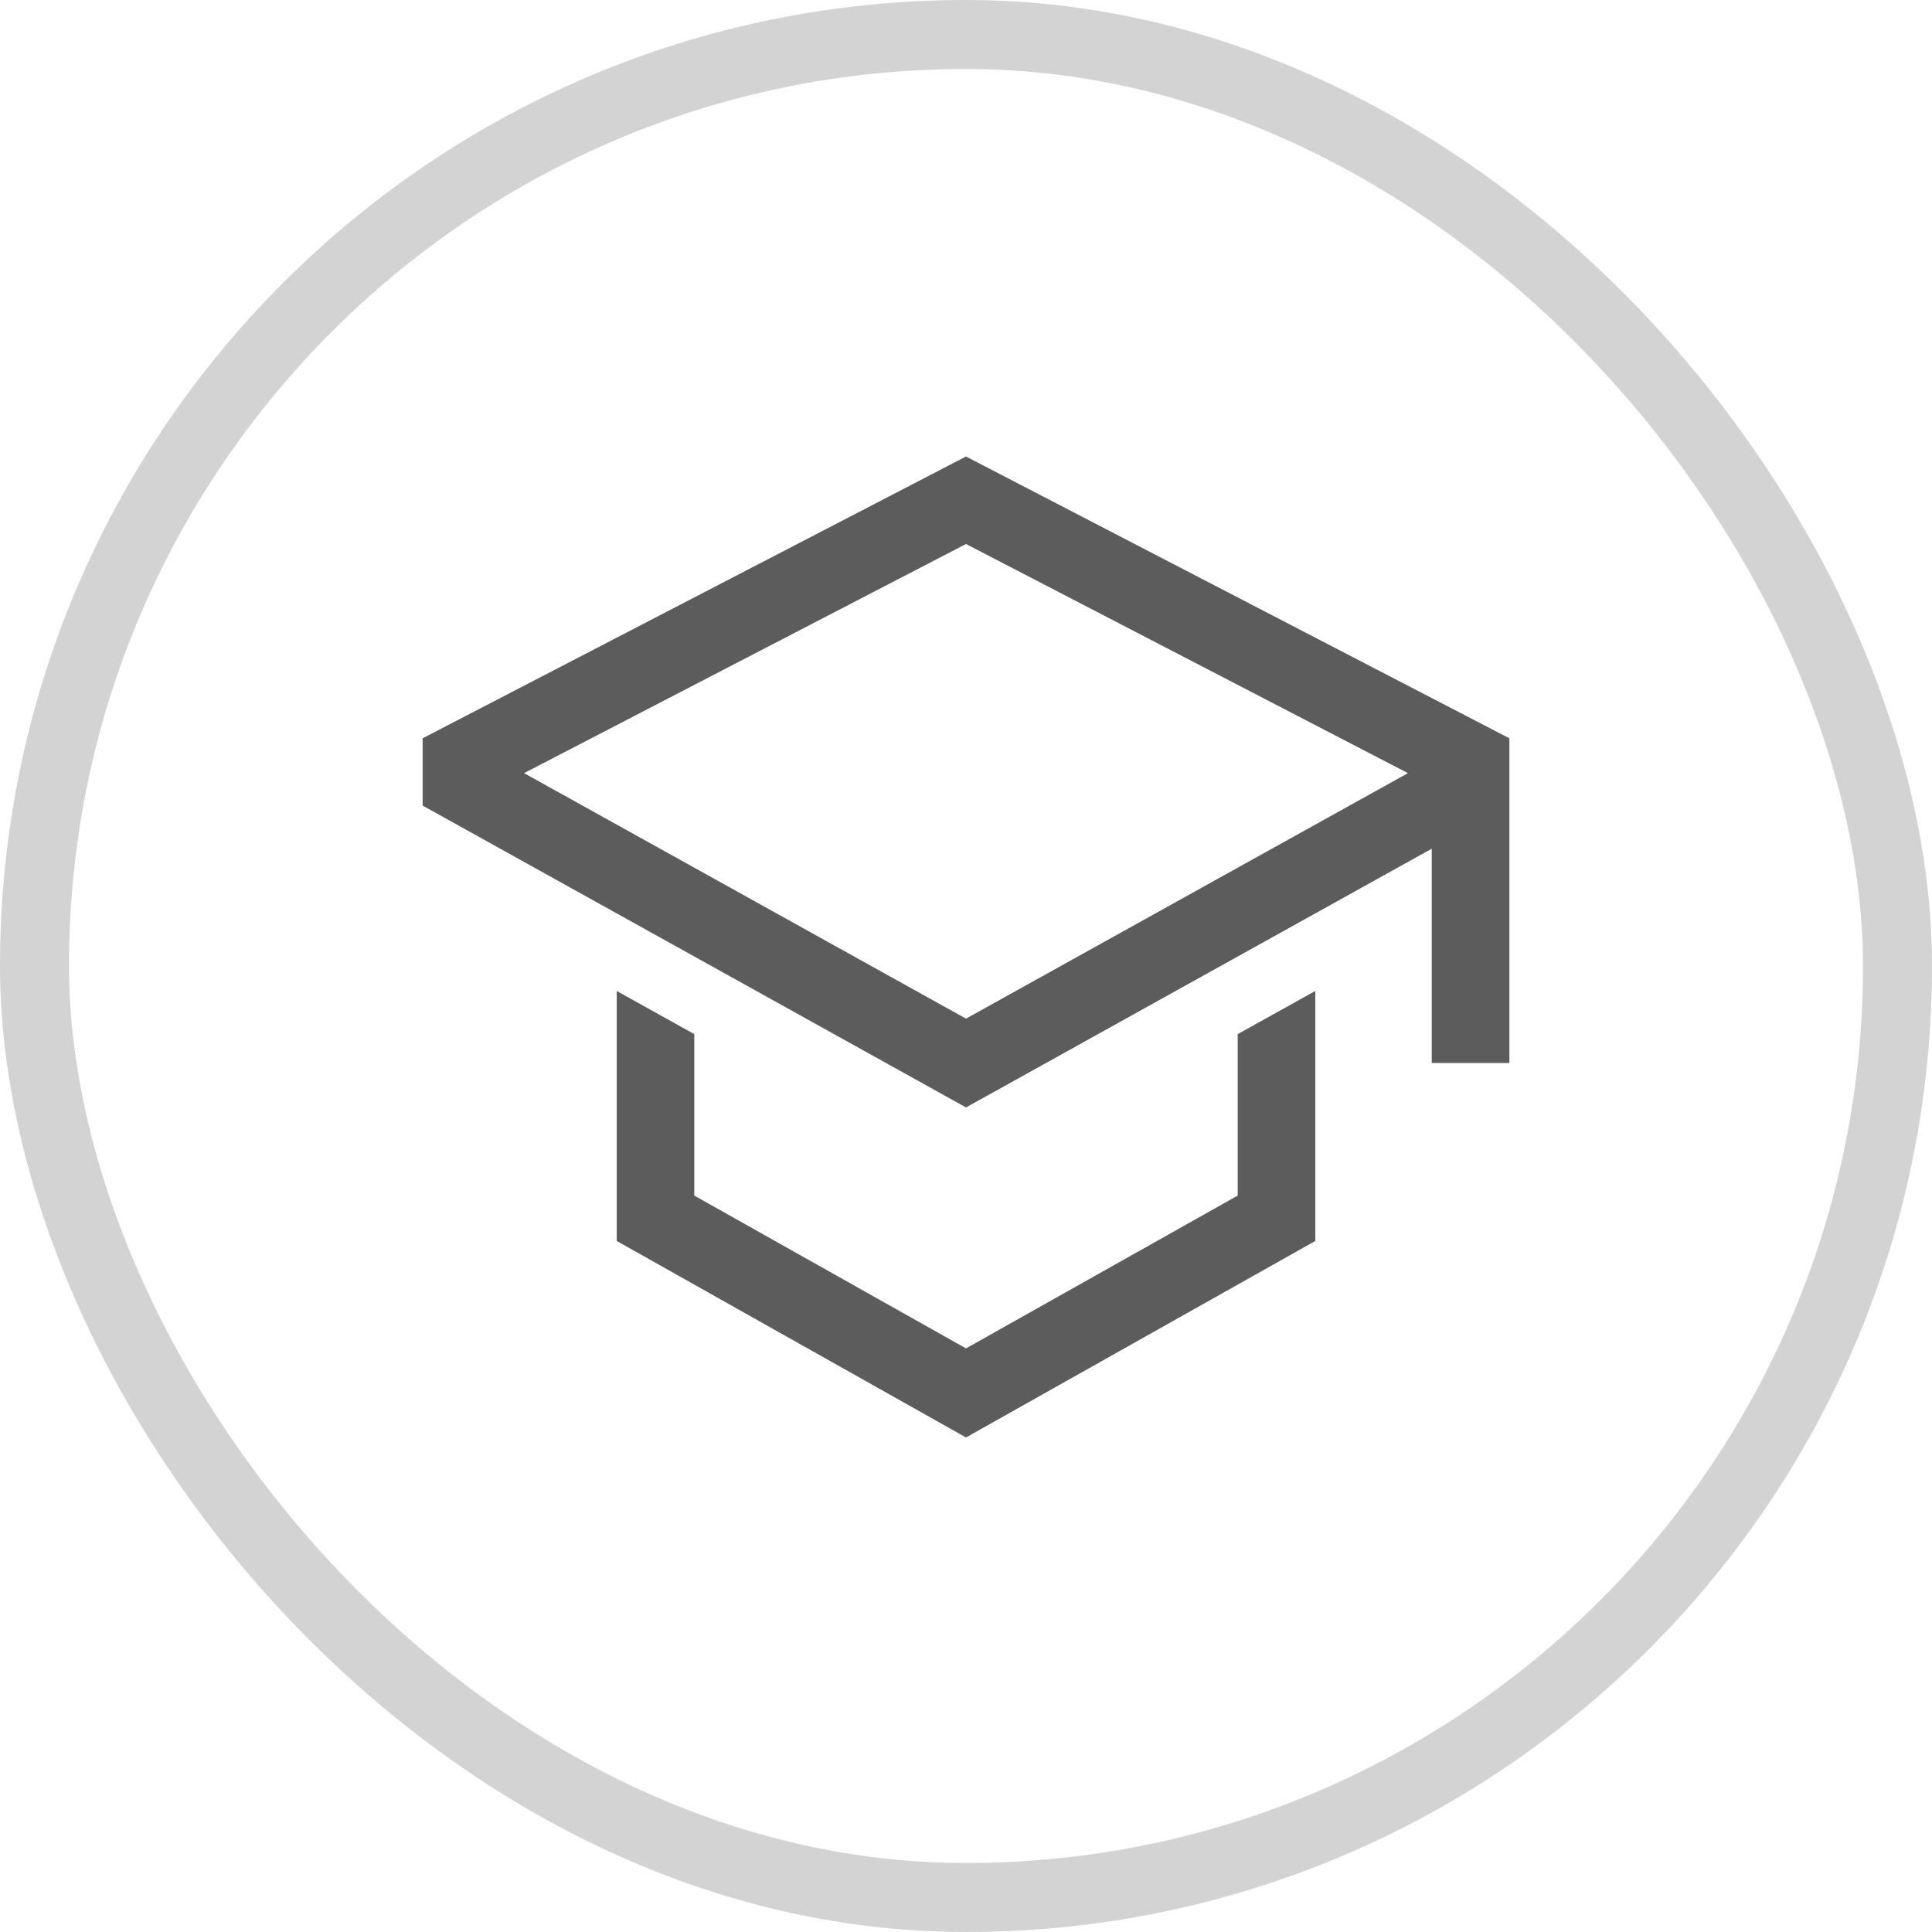
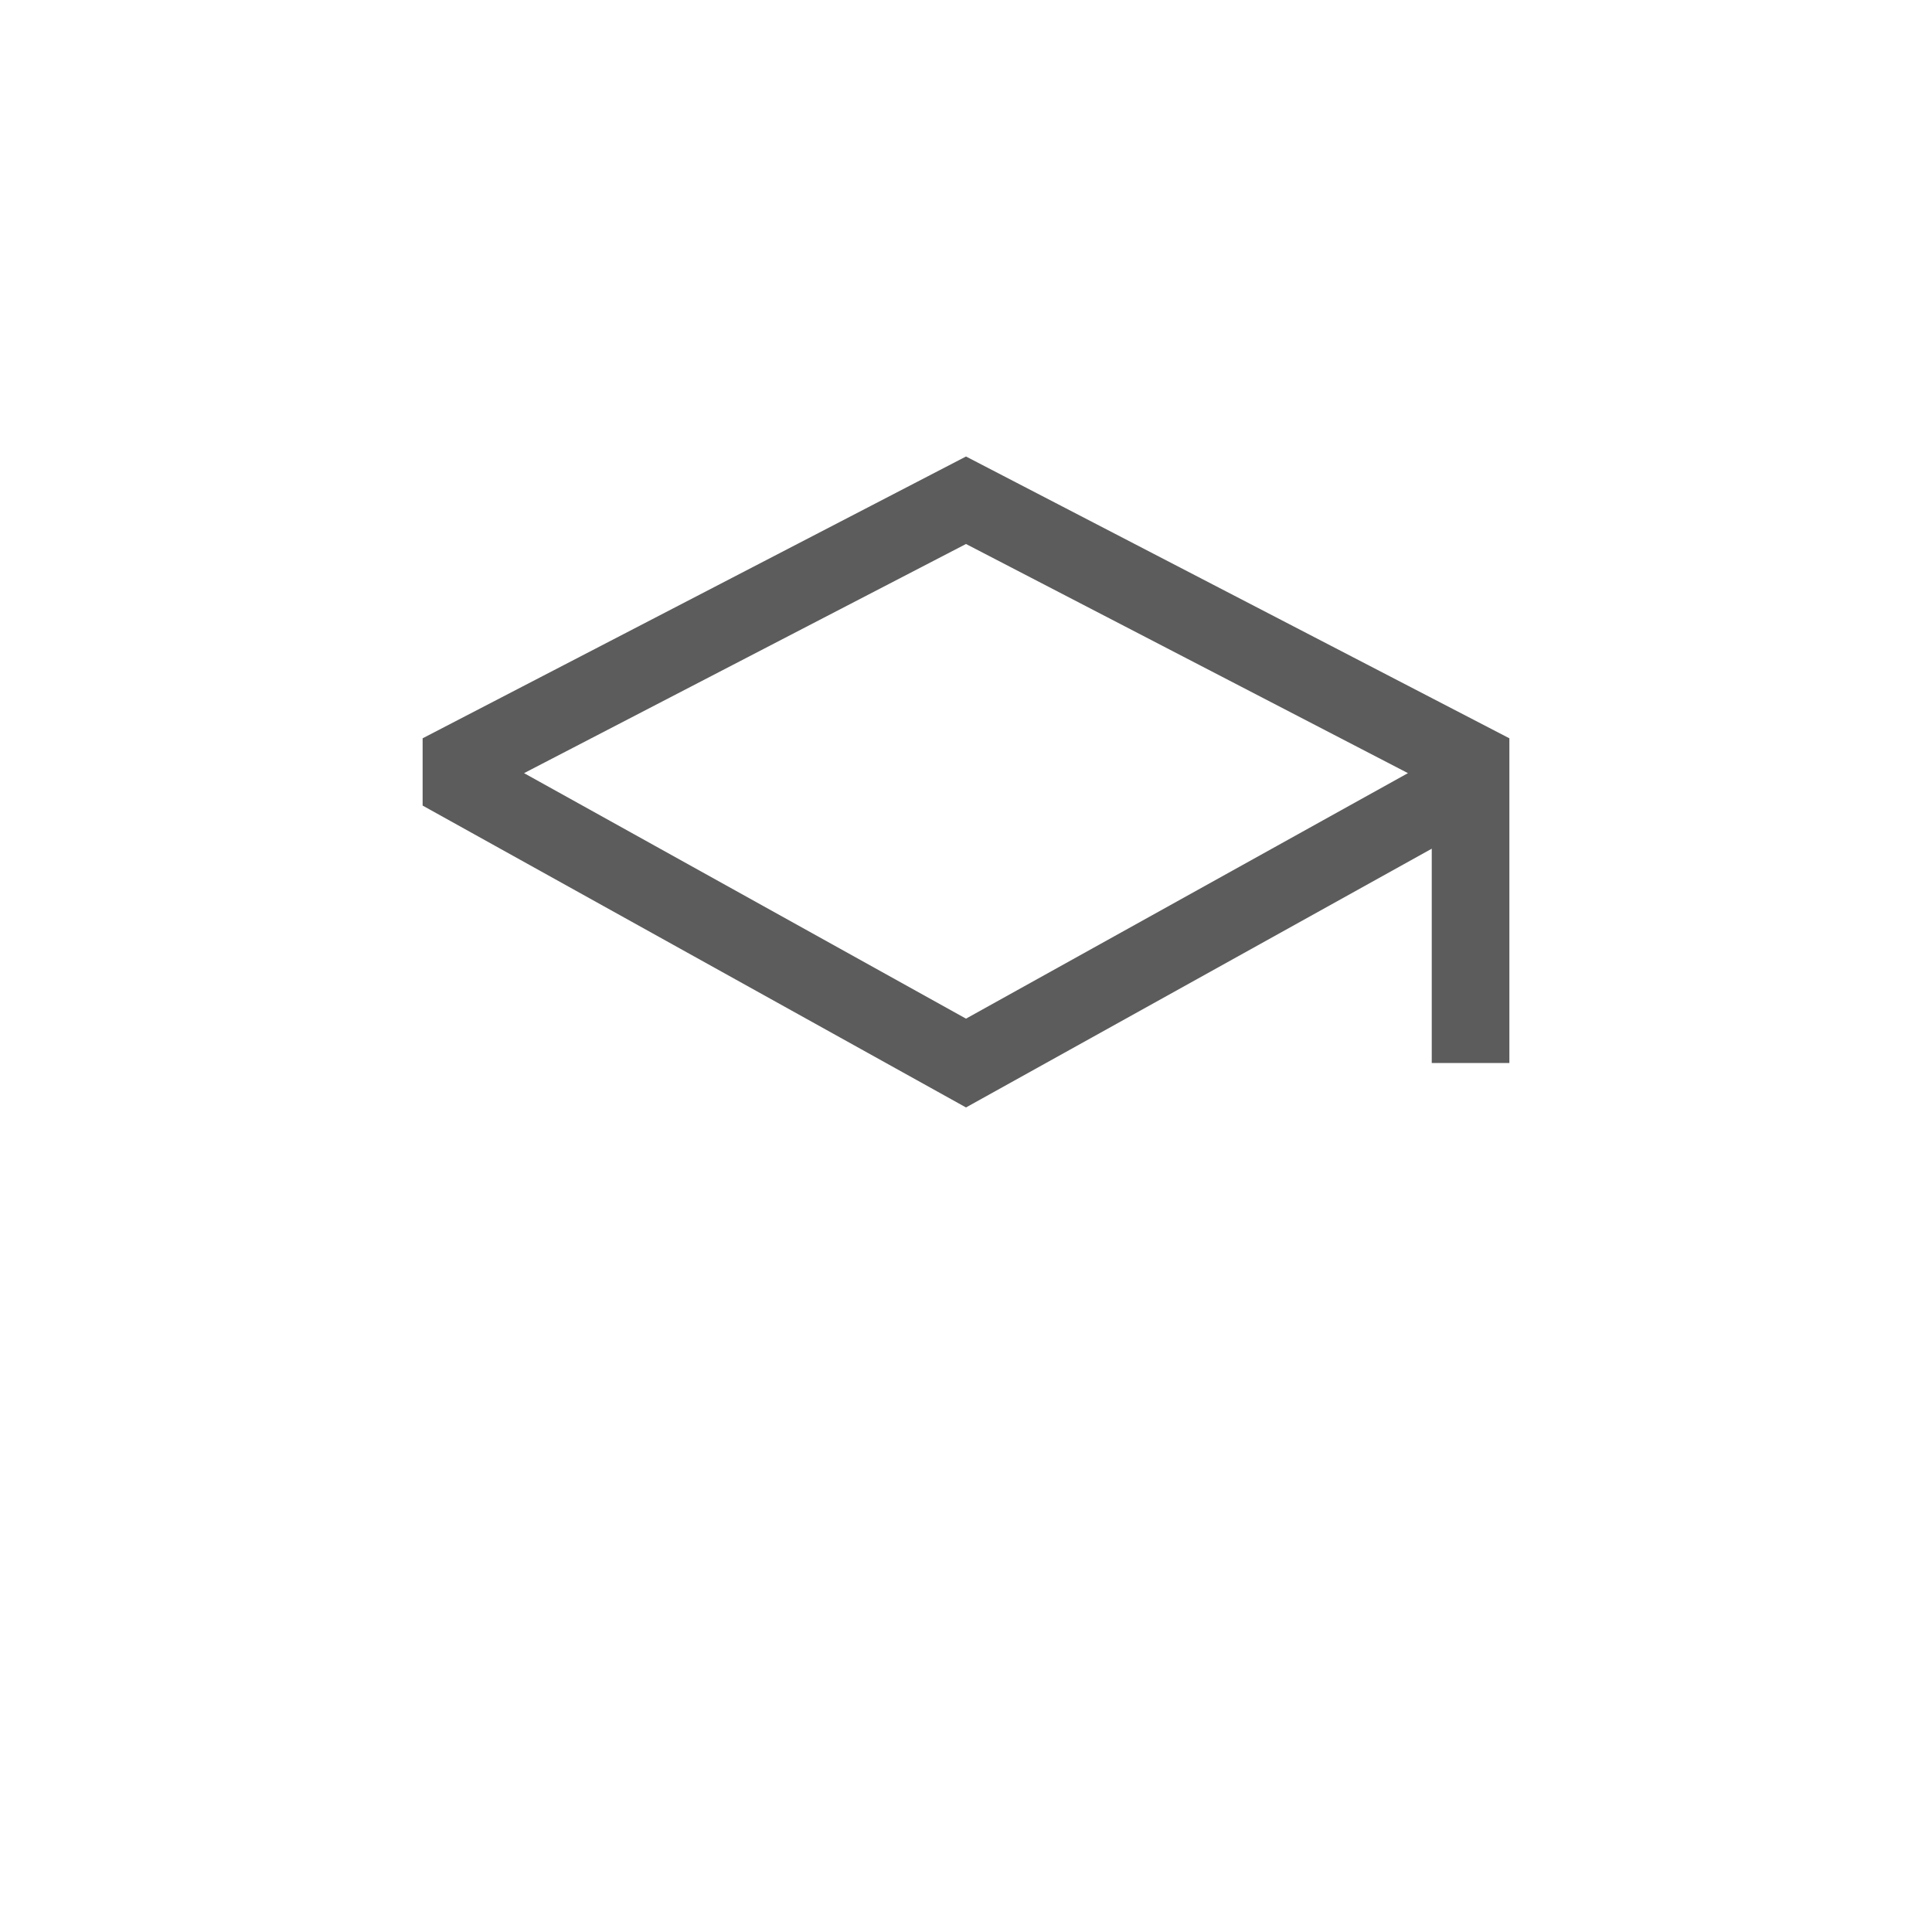
<svg xmlns="http://www.w3.org/2000/svg" width="28" height="28" viewBox="0 0 28 28" fill="none">
-   <path d="M17.938 17.327L14 19.542L10.062 17.327V14.987L8.938 14.362V17.985L14 20.833L19.062 17.985V14.362L17.938 14.987V17.327Z" fill="#5C5C5C" />
  <path d="M14 6.616L6.125 10.7V11.675L14 16.05L20.75 12.3V15.406H21.875V10.7L14 6.616ZM19.625 11.638L18.5 12.263L14 14.763L9.5 12.263L8.375 11.638L7.595 11.205L14 7.884L20.405 11.205L19.625 11.638Z" fill="#5C5C5C" />
-   <rect x="0.5" y="0.5" width="27" height="27" rx="13.5" stroke="#A9A9A9" stroke-opacity="0.51" />
</svg>